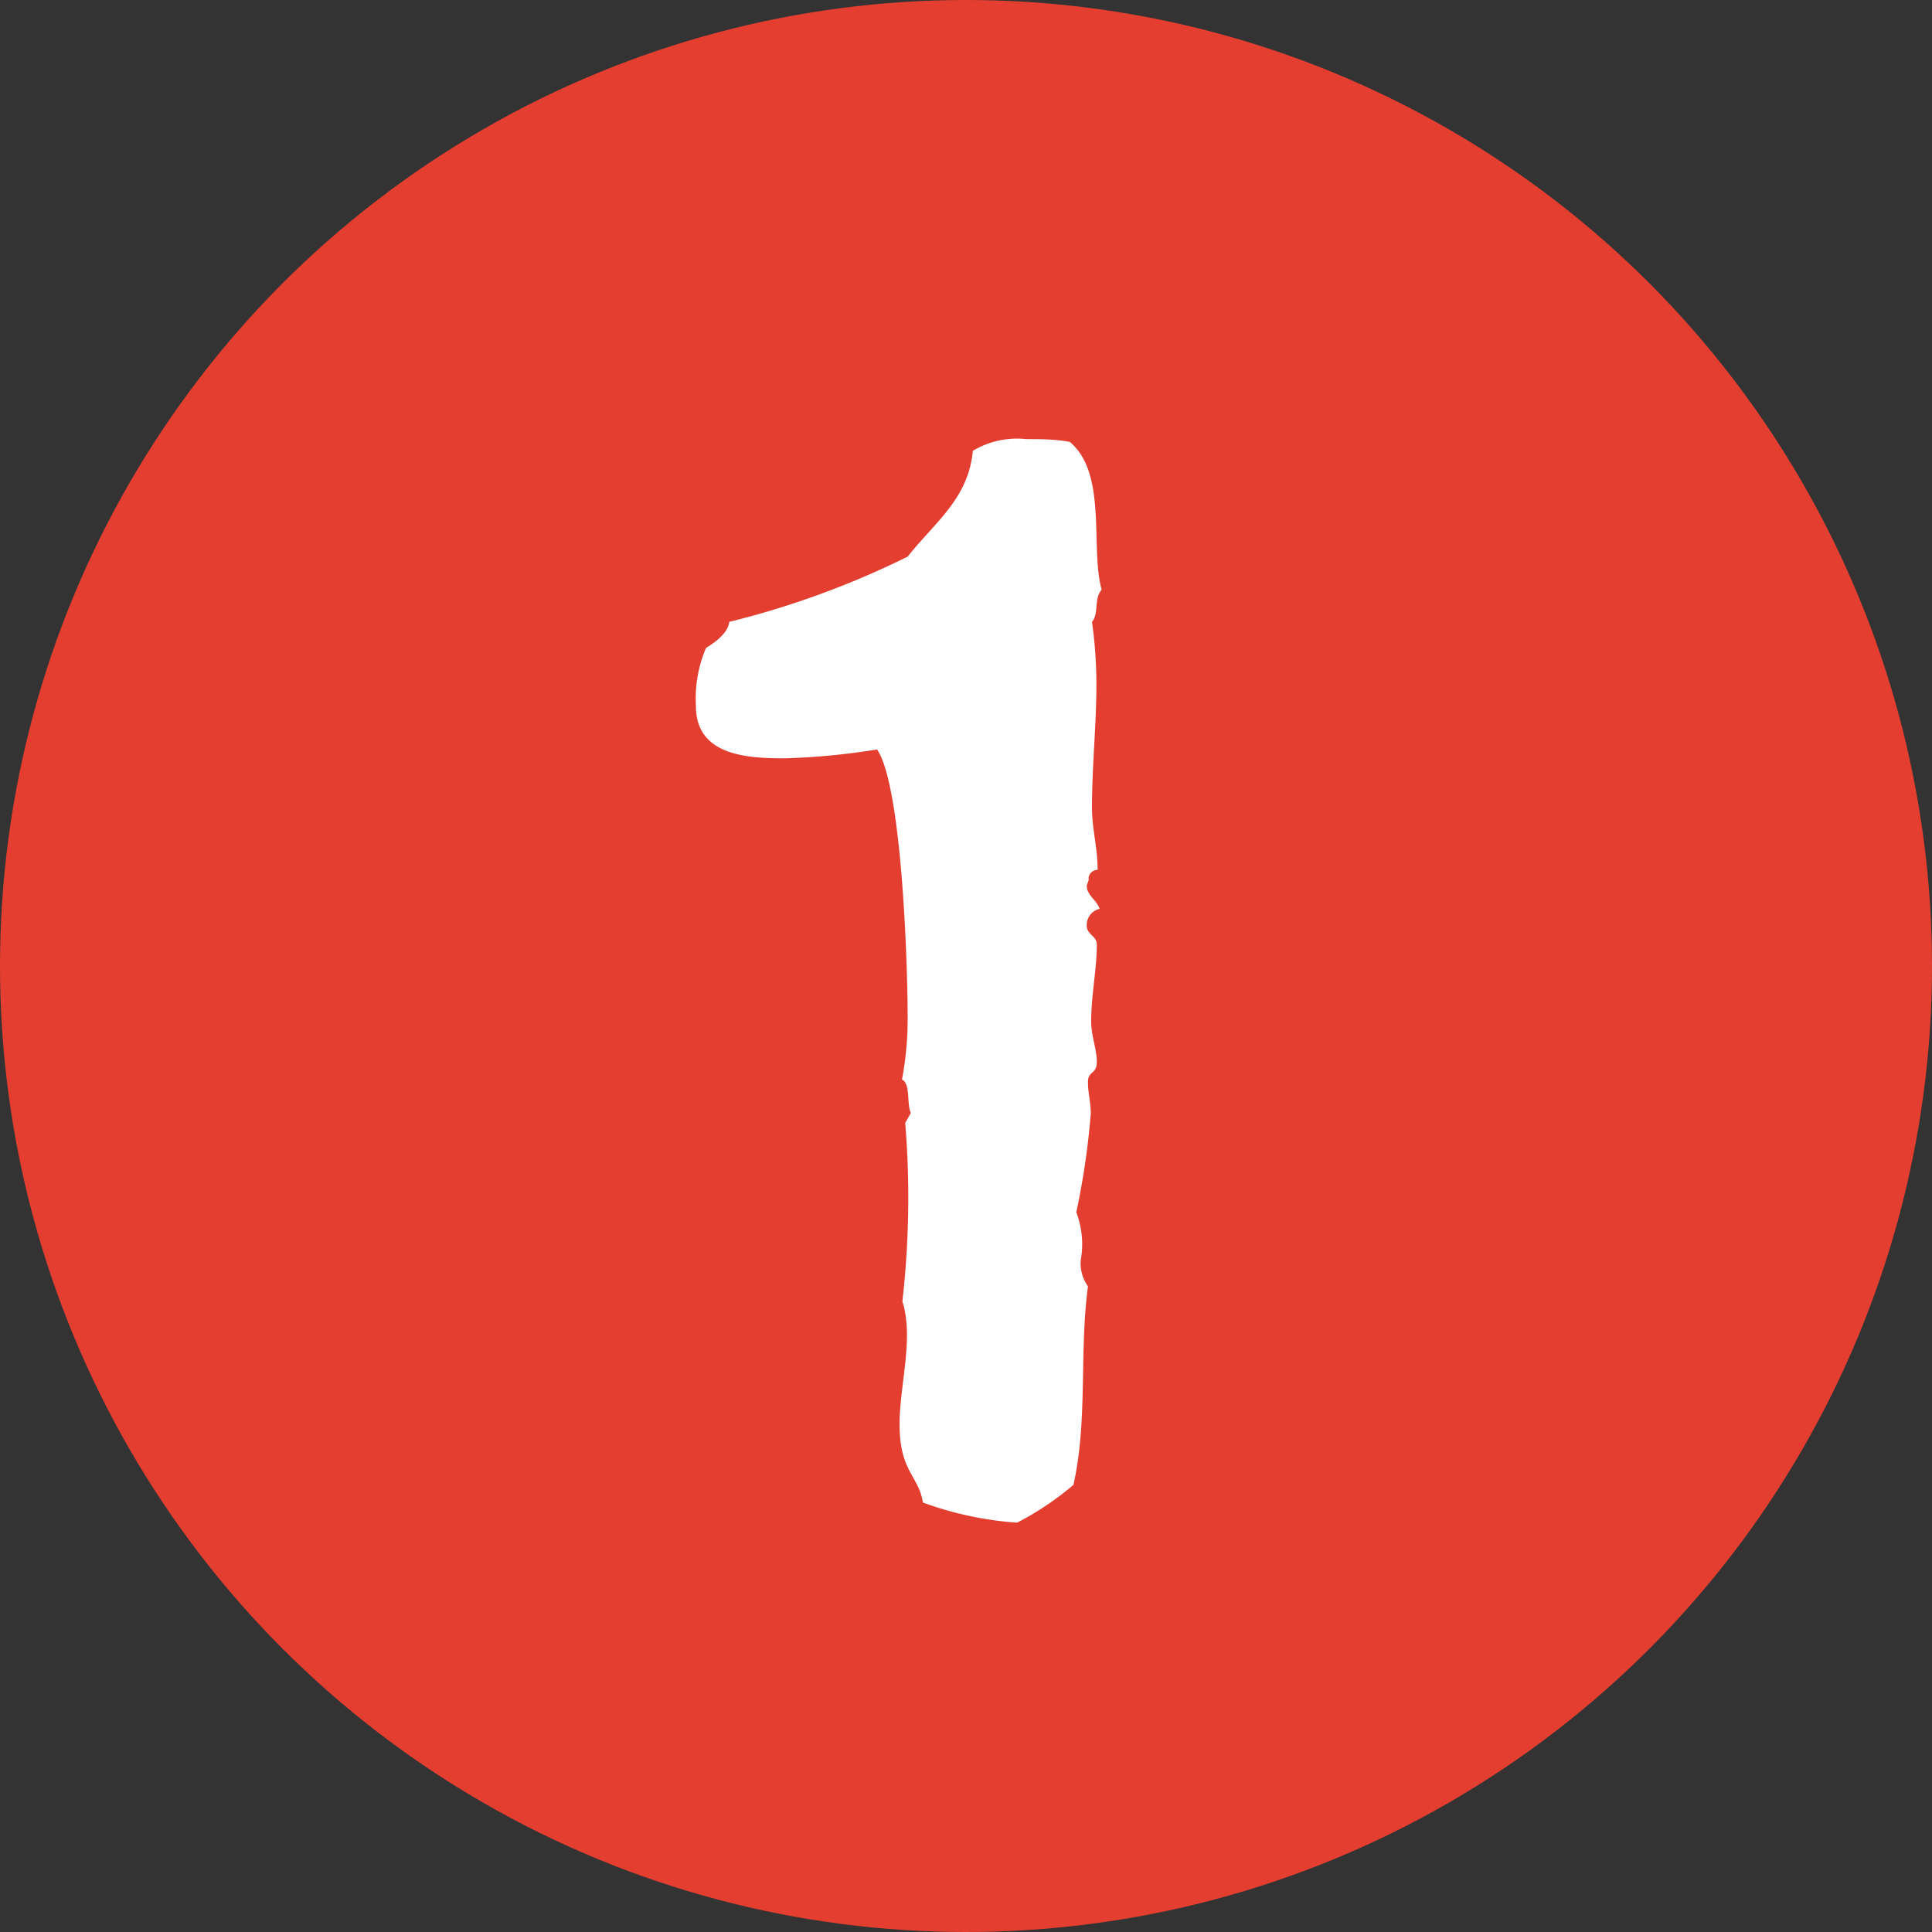
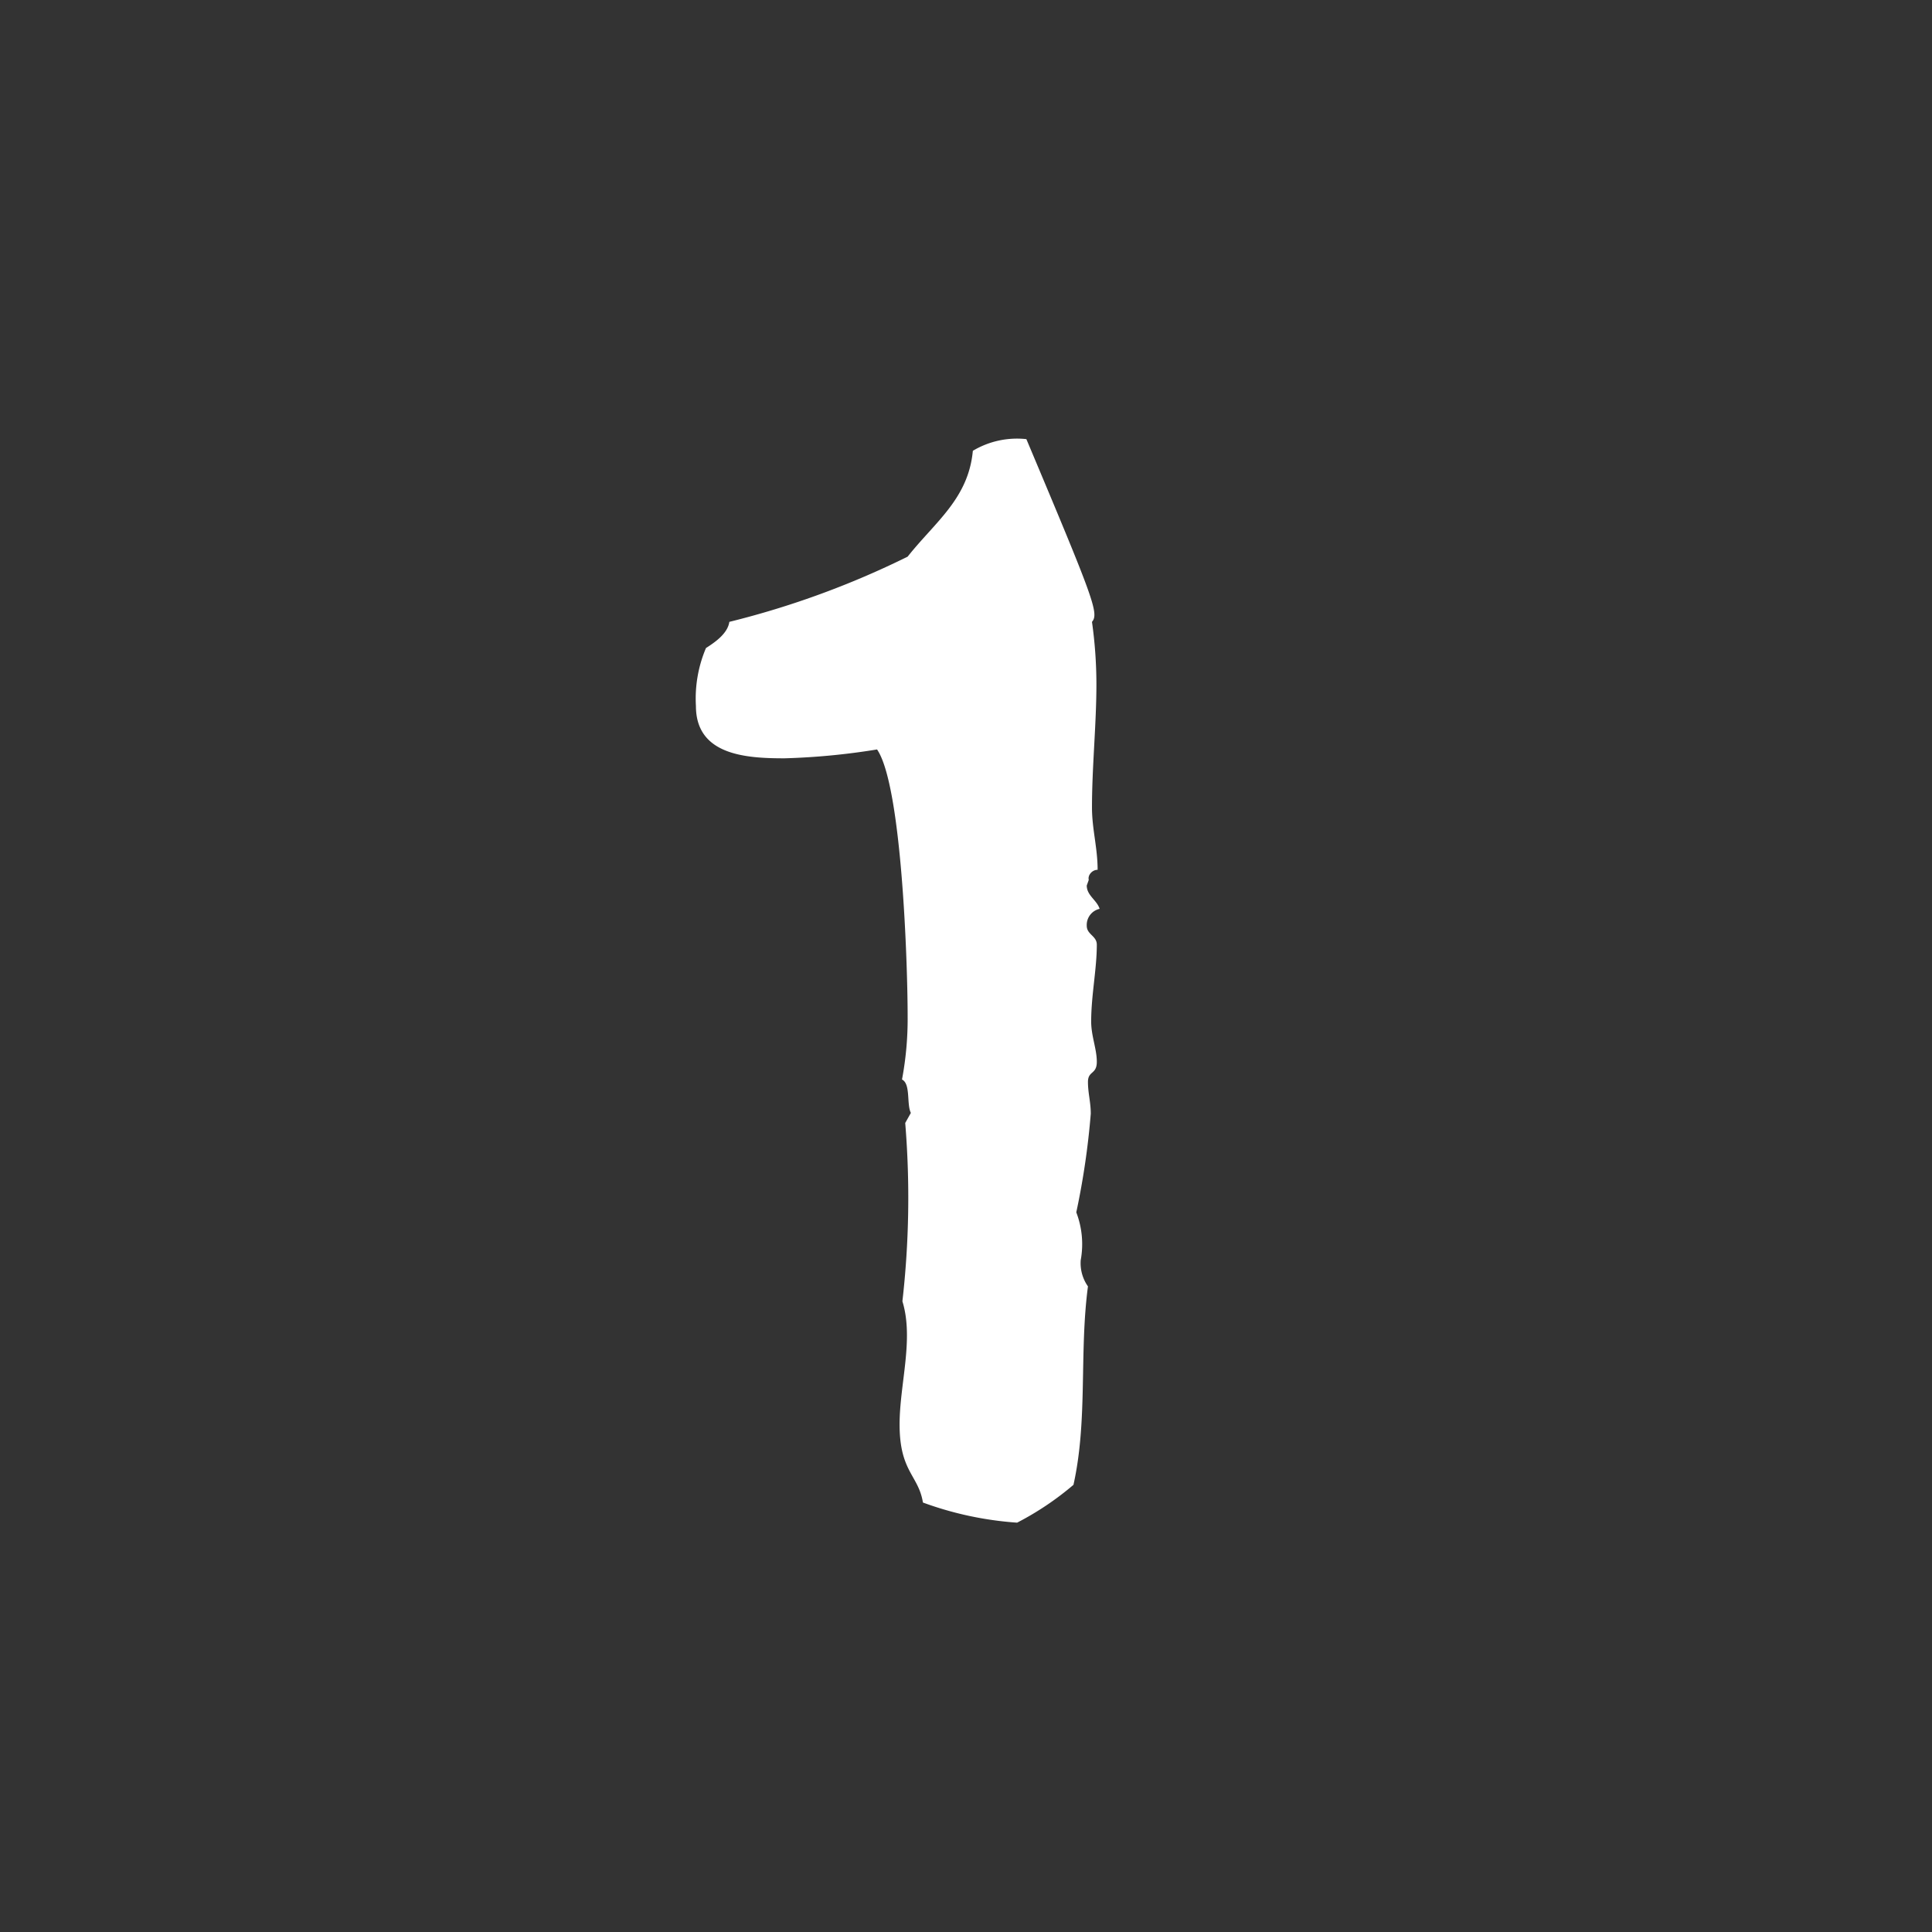
<svg xmlns="http://www.w3.org/2000/svg" viewBox="0 0 48 48">
  <rect x="0" y="0" width="48" height="48" fill="#333333" stroke="none" />
  <defs>
    <style>.cls-1{fill:#e43e31;}.cls-2{fill:#fff;}</style>
  </defs>
  <title>i_point1</title>
  <g id="レイヤー_2" data-name="レイヤー 2">
    <g id="泉ヶ丘_アイコン">
-       <circle class="cls-1" cx="24" cy="24" r="24" />
-       <path class="cls-2" d="M27.13,15.45A11.15,11.15,0,0,1,27.24,17c0,1-.11,2.05-.11,3.06,0,.54.14,1,.14,1.55-.14,0-.25.14-.22.25L27,22c0,.25.25.36.32.58A.41.41,0,0,0,27,23c0,.22.25.25.25.47,0,.61-.14,1.26-.14,1.91,0,.36.14.68.14,1s-.22.22-.22.5.07.5.07.79a19.12,19.12,0,0,1-.36,2.45,2.21,2.21,0,0,1,.11,1.19,1,1,0,0,0,.18.65c-.22,1.66,0,3.31-.36,4.93a7.35,7.35,0,0,1-1.4.94,8.48,8.48,0,0,1-2.34-.5c-.11-.68-.58-.76-.58-1.94,0-1,.36-2.12.07-3.06a22.74,22.74,0,0,0,.07-4.43l.14-.25c-.11-.22,0-.72-.22-.83a8.11,8.11,0,0,0,.14-1.58c0-1.26-.14-5.72-.76-6.62a17.16,17.16,0,0,1-2.3.22c-.94,0-2.2-.07-2.2-1.3a3.21,3.21,0,0,1,.25-1.44c.22-.14.54-.36.58-.65a21.78,21.78,0,0,0,4.43-1.62c.68-.86,1.51-1.44,1.62-2.63a2.14,2.14,0,0,1,1.33-.29c.36,0,.72,0,1.08.07.94.79.5,2.63.79,3.67C27.17,14.88,27.31,15.24,27.13,15.45Z" />
+       <path class="cls-2" d="M27.13,15.45A11.15,11.15,0,0,1,27.24,17c0,1-.11,2.05-.11,3.06,0,.54.14,1,.14,1.55-.14,0-.25.14-.22.25L27,22c0,.25.25.36.32.58A.41.41,0,0,0,27,23c0,.22.25.25.25.47,0,.61-.14,1.26-.14,1.91,0,.36.14.68.14,1s-.22.22-.22.5.07.5.07.79a19.12,19.12,0,0,1-.36,2.45,2.21,2.21,0,0,1,.11,1.19,1,1,0,0,0,.18.65c-.22,1.66,0,3.31-.36,4.93a7.35,7.35,0,0,1-1.4.94,8.48,8.48,0,0,1-2.34-.5c-.11-.68-.58-.76-.58-1.94,0-1,.36-2.12.07-3.06a22.74,22.74,0,0,0,.07-4.43l.14-.25c-.11-.22,0-.72-.22-.83a8.11,8.11,0,0,0,.14-1.58c0-1.26-.14-5.72-.76-6.62a17.16,17.16,0,0,1-2.3.22c-.94,0-2.2-.07-2.2-1.3a3.21,3.21,0,0,1,.25-1.44c.22-.14.54-.36.58-.65a21.78,21.78,0,0,0,4.43-1.62c.68-.86,1.51-1.44,1.62-2.63a2.14,2.14,0,0,1,1.33-.29C27.17,14.88,27.31,15.24,27.13,15.45Z" />
    </g>
  </g>
</svg>